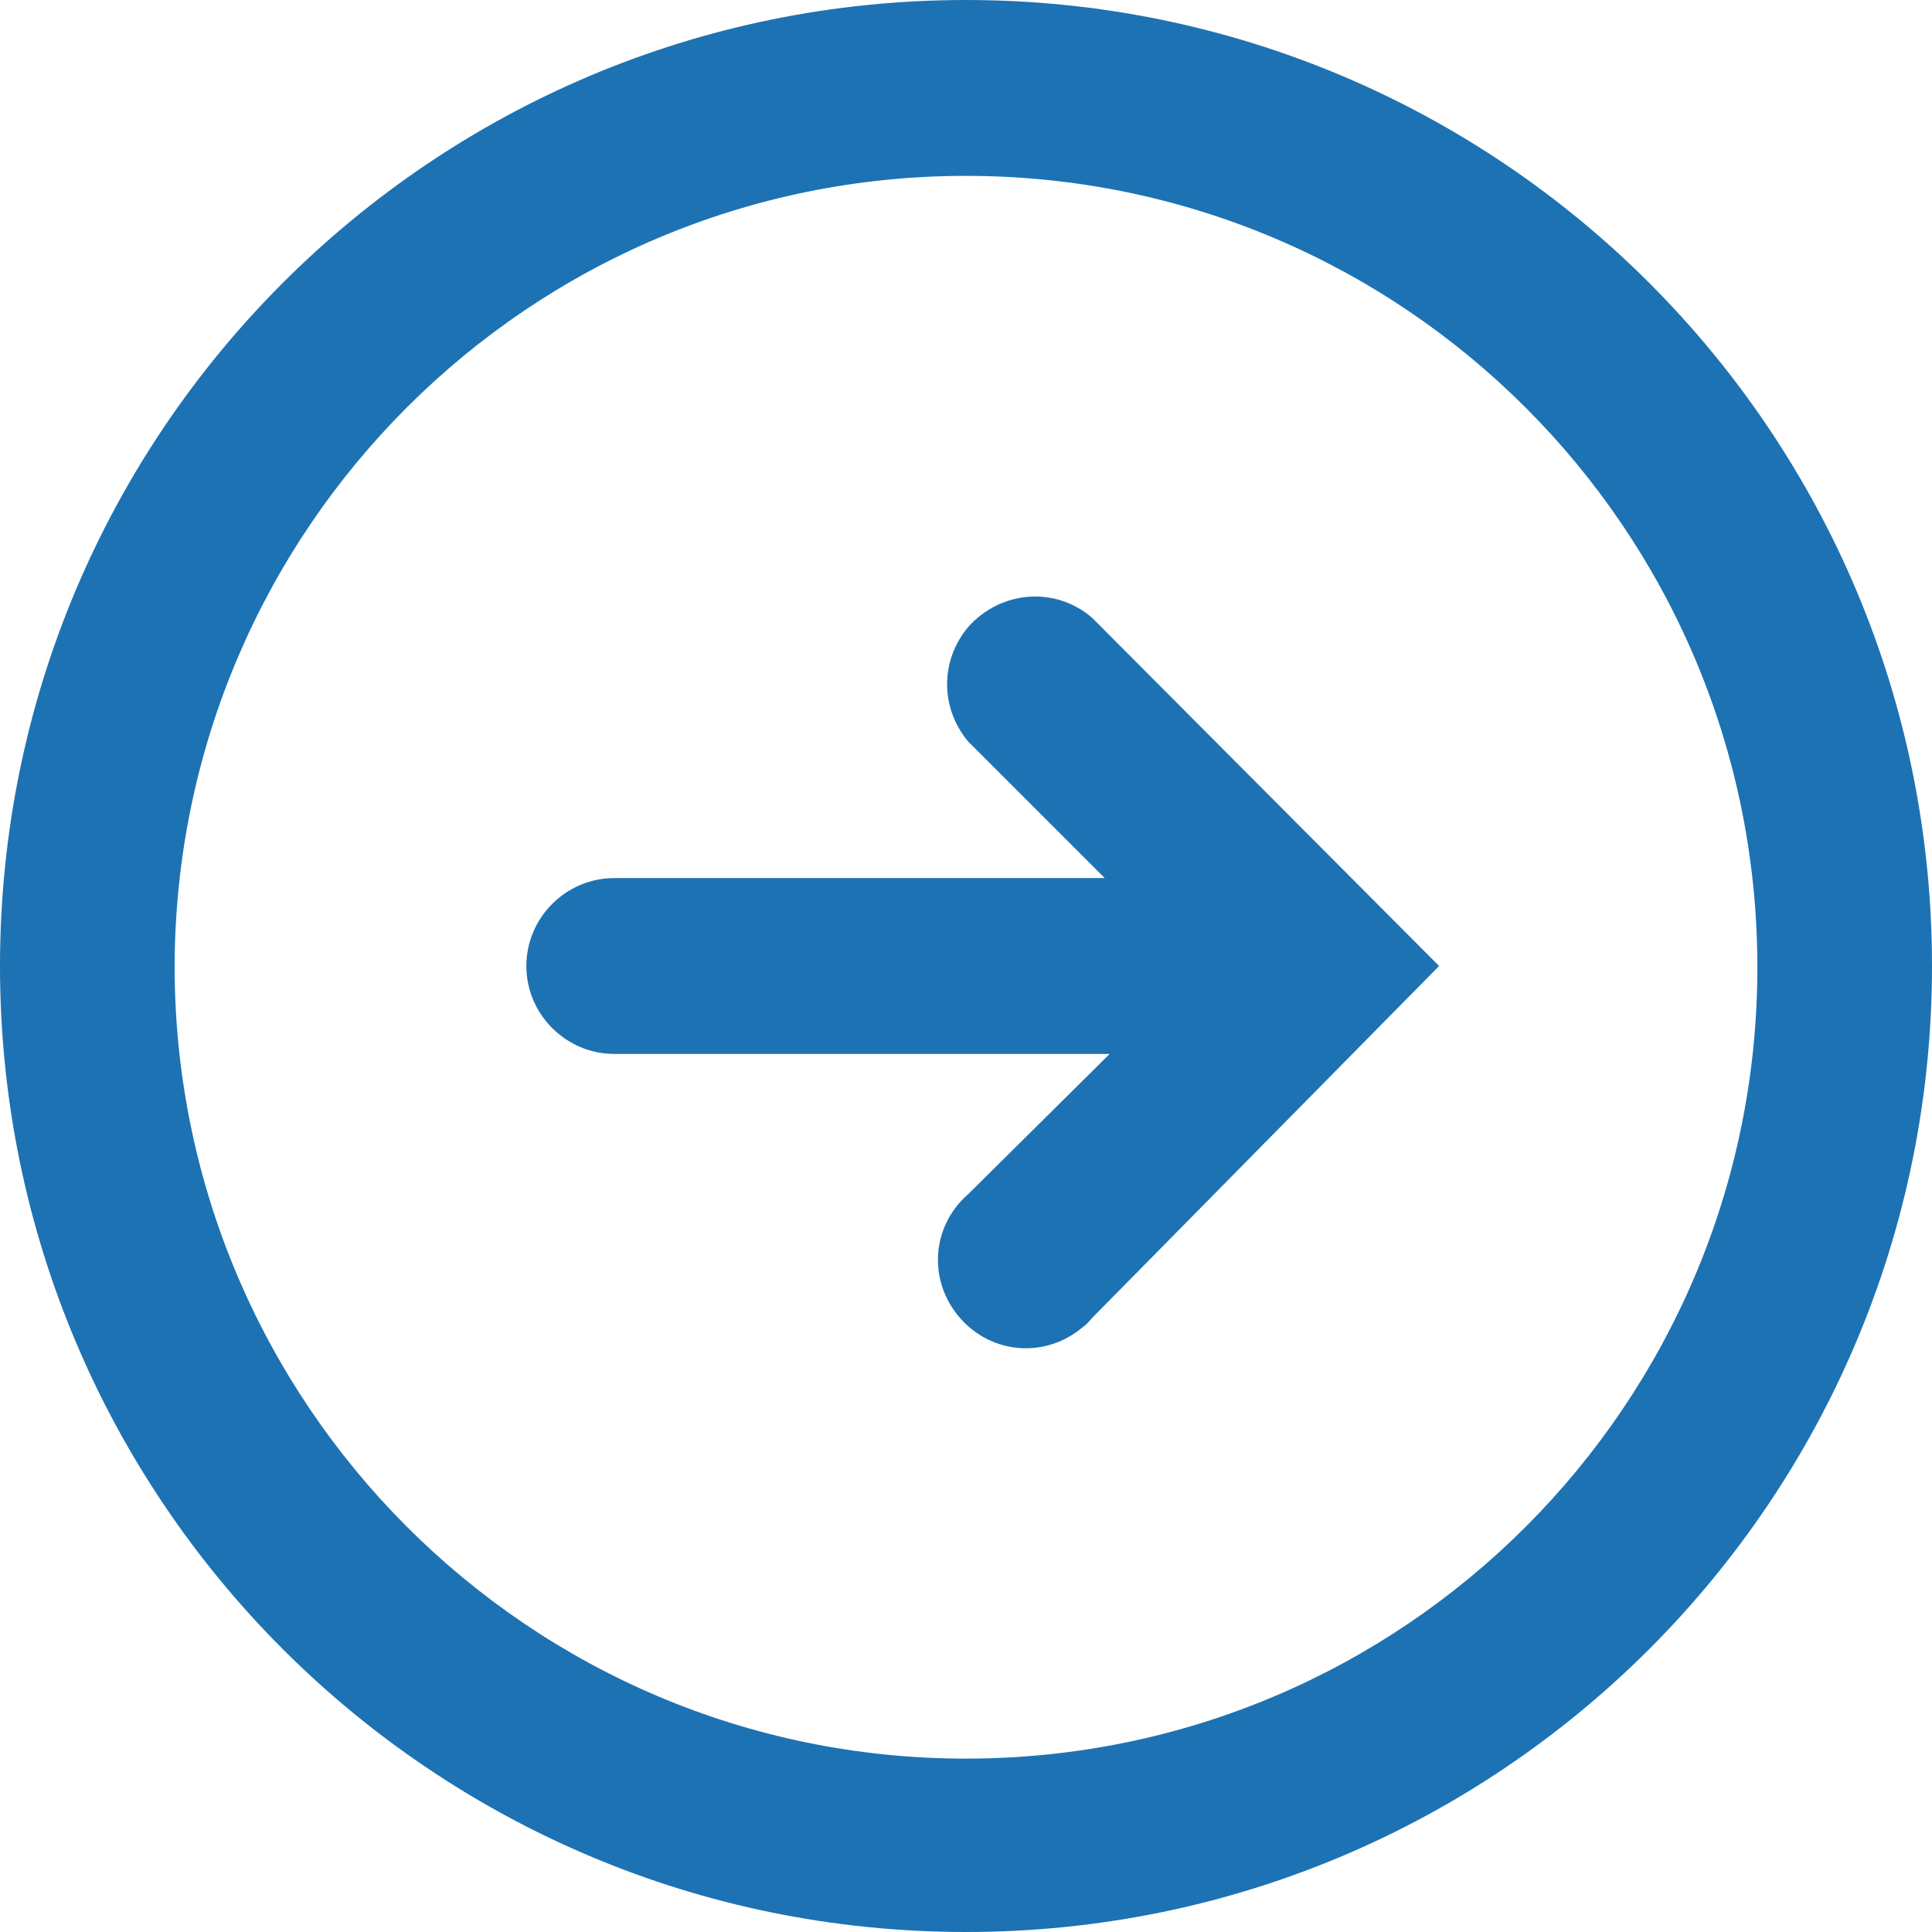
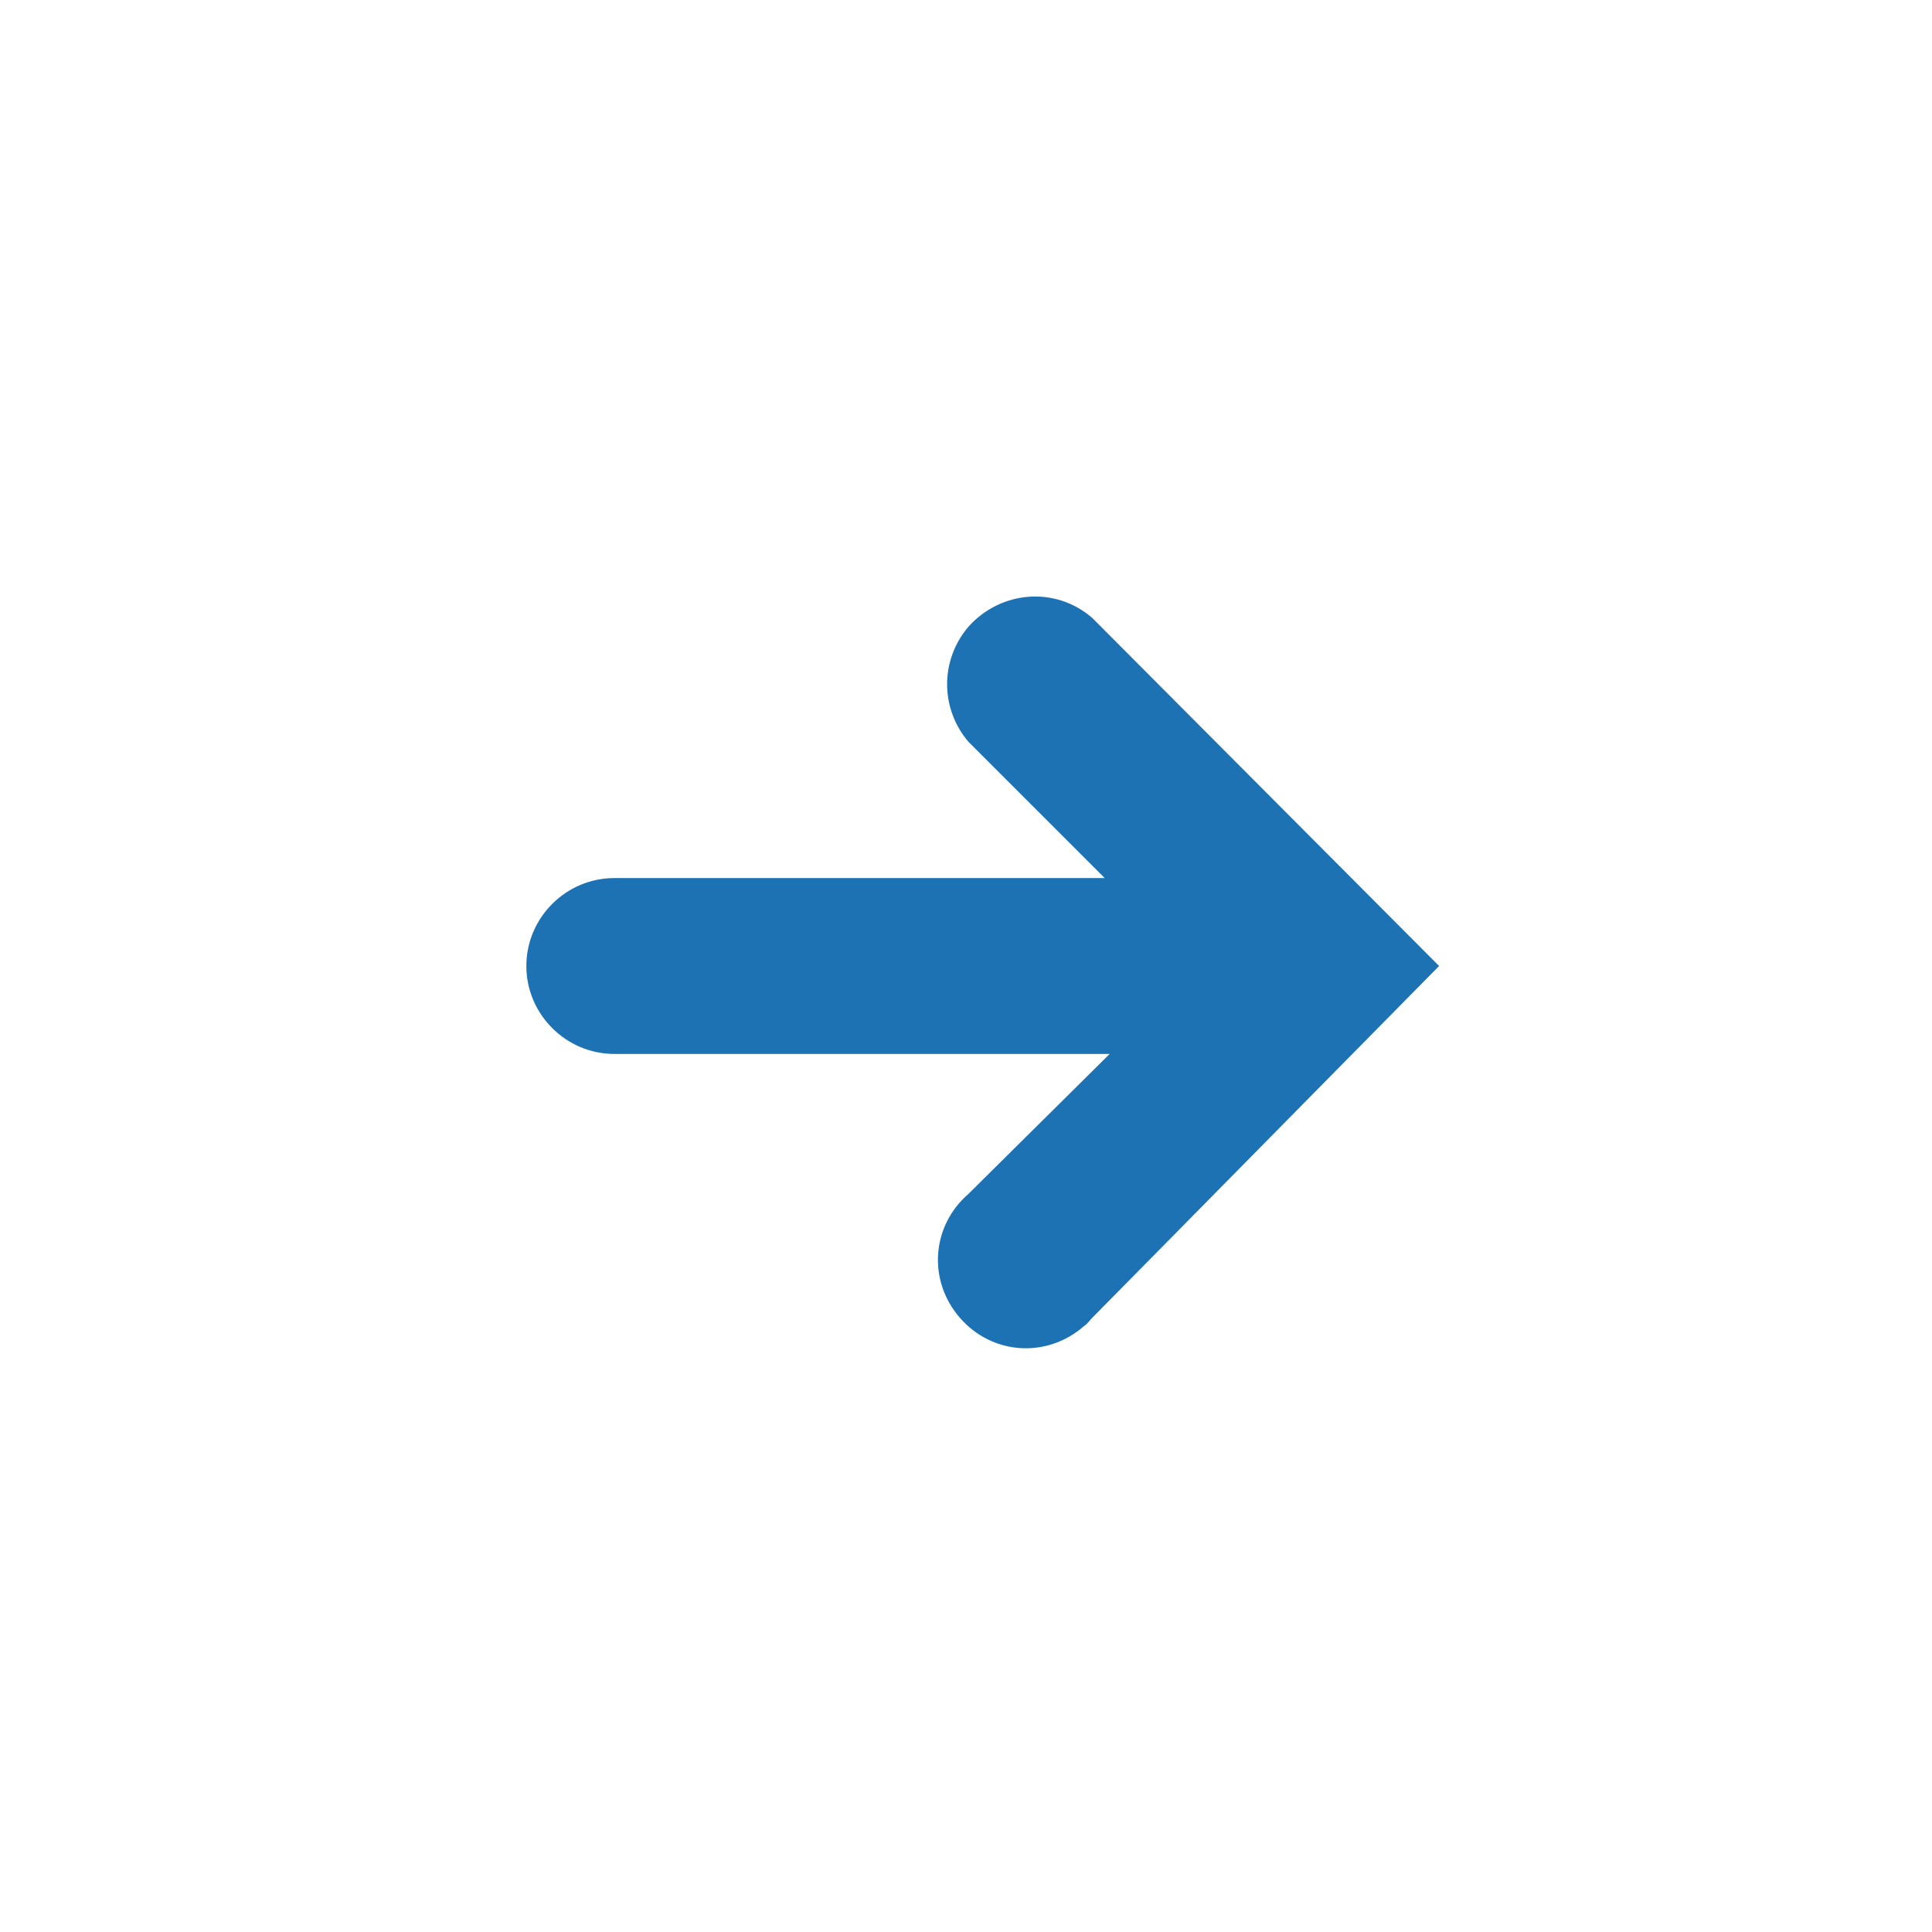
<svg xmlns="http://www.w3.org/2000/svg" version="1.1" id="Ebene_1" x="0px" y="0px" viewBox="0 0 156 156" style="enable-background:new 0 0 156 156;" xml:space="preserve">
  <style type="text/css"> .st0{fill:#1D72B3;} </style>
  <title>--oberpfalz-medien-icons-umgewandelt-</title>
  <path class="st0" d="M116.2,78L88.2,49.9c-3-2.6-7.4-2.2-10,0.7c-2.3,2.7-2.3,6.6,0,9.3l11,11H49.6c-3.9,0-7.1,3.2-7.1,7.1 c0,3.9,3.2,7.1,7.1,7.1h40L78.2,96.4c-3,2.6-3.3,7-0.7,10c2.6,3,7,3.3,10,0.7c0.3-0.2,0.5-0.5,0.7-0.7L116.2,78z" />
-   <path class="st0" d="M78,14.2c35.3,0,63.9,28.6,63.9,63.9s-28.6,63.9-63.9,63.9S14.1,113.3,14.1,78C14.2,42.8,42.7,14.2,78,14.2 M78,0C34.9,0,0,34.9,0,78s34.9,78,78,78s78-34.9,78-78l0,0C156,34.9,121.1,0,78,0z" />
</svg>